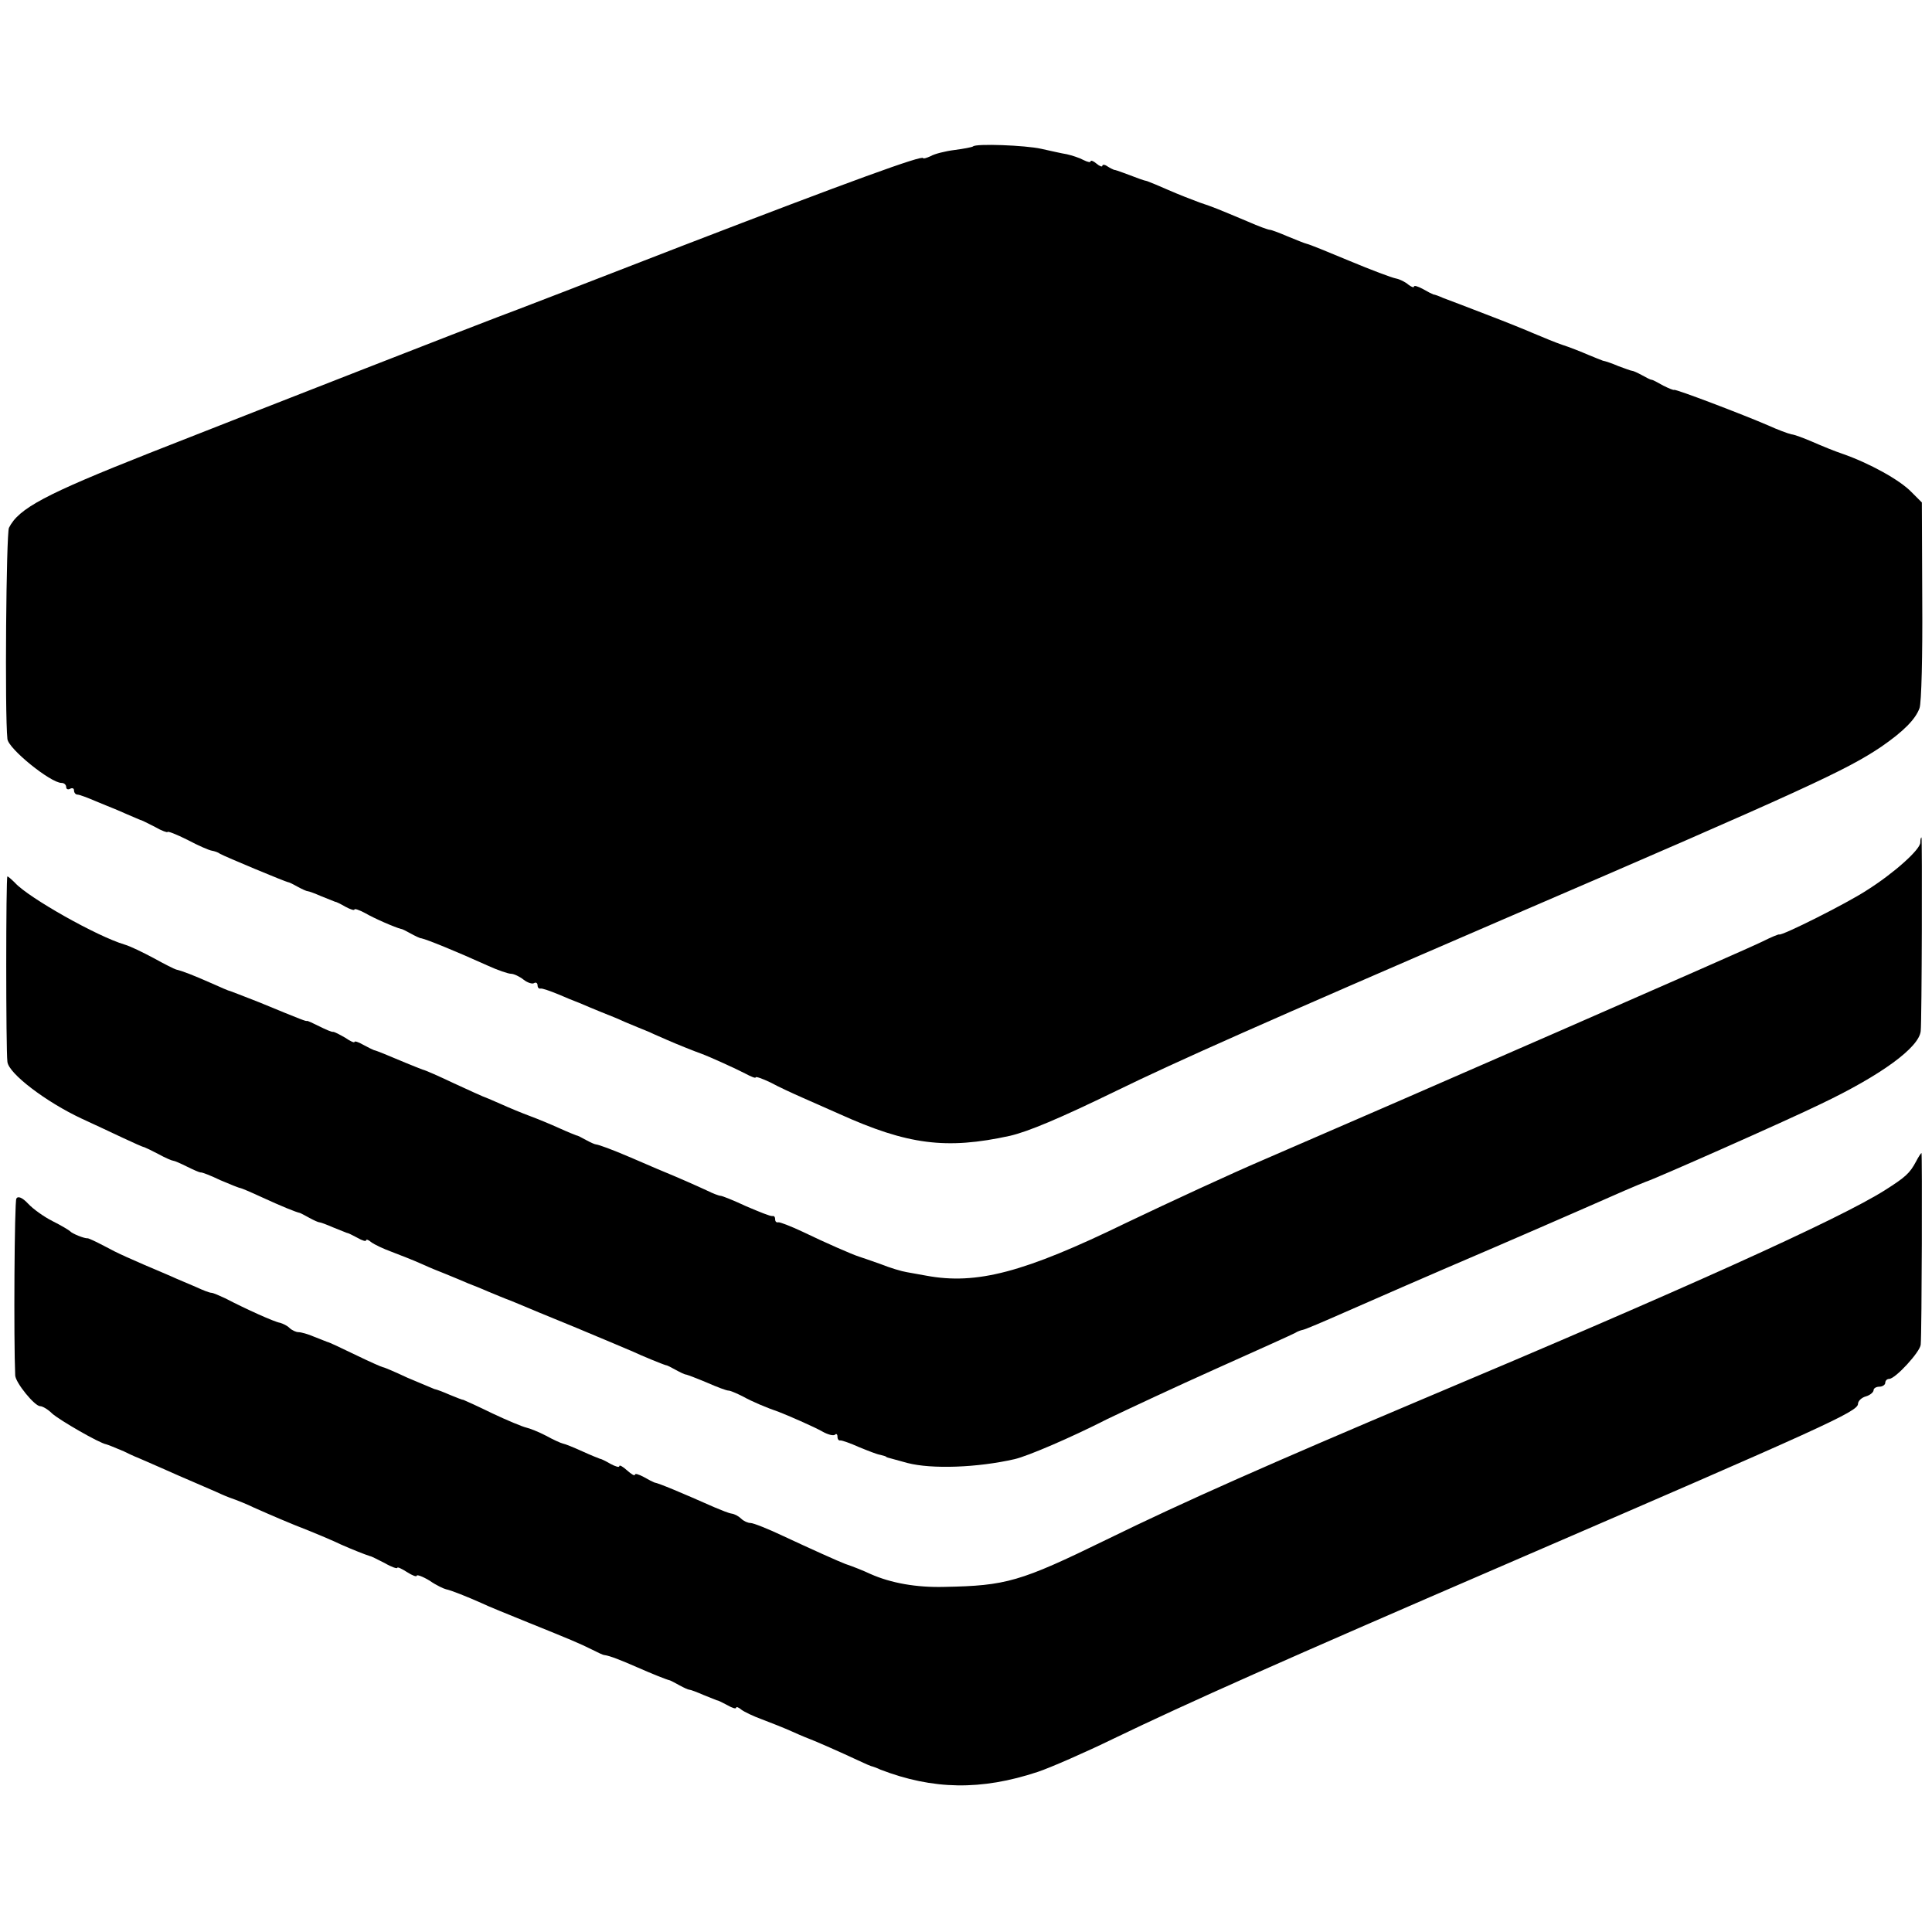
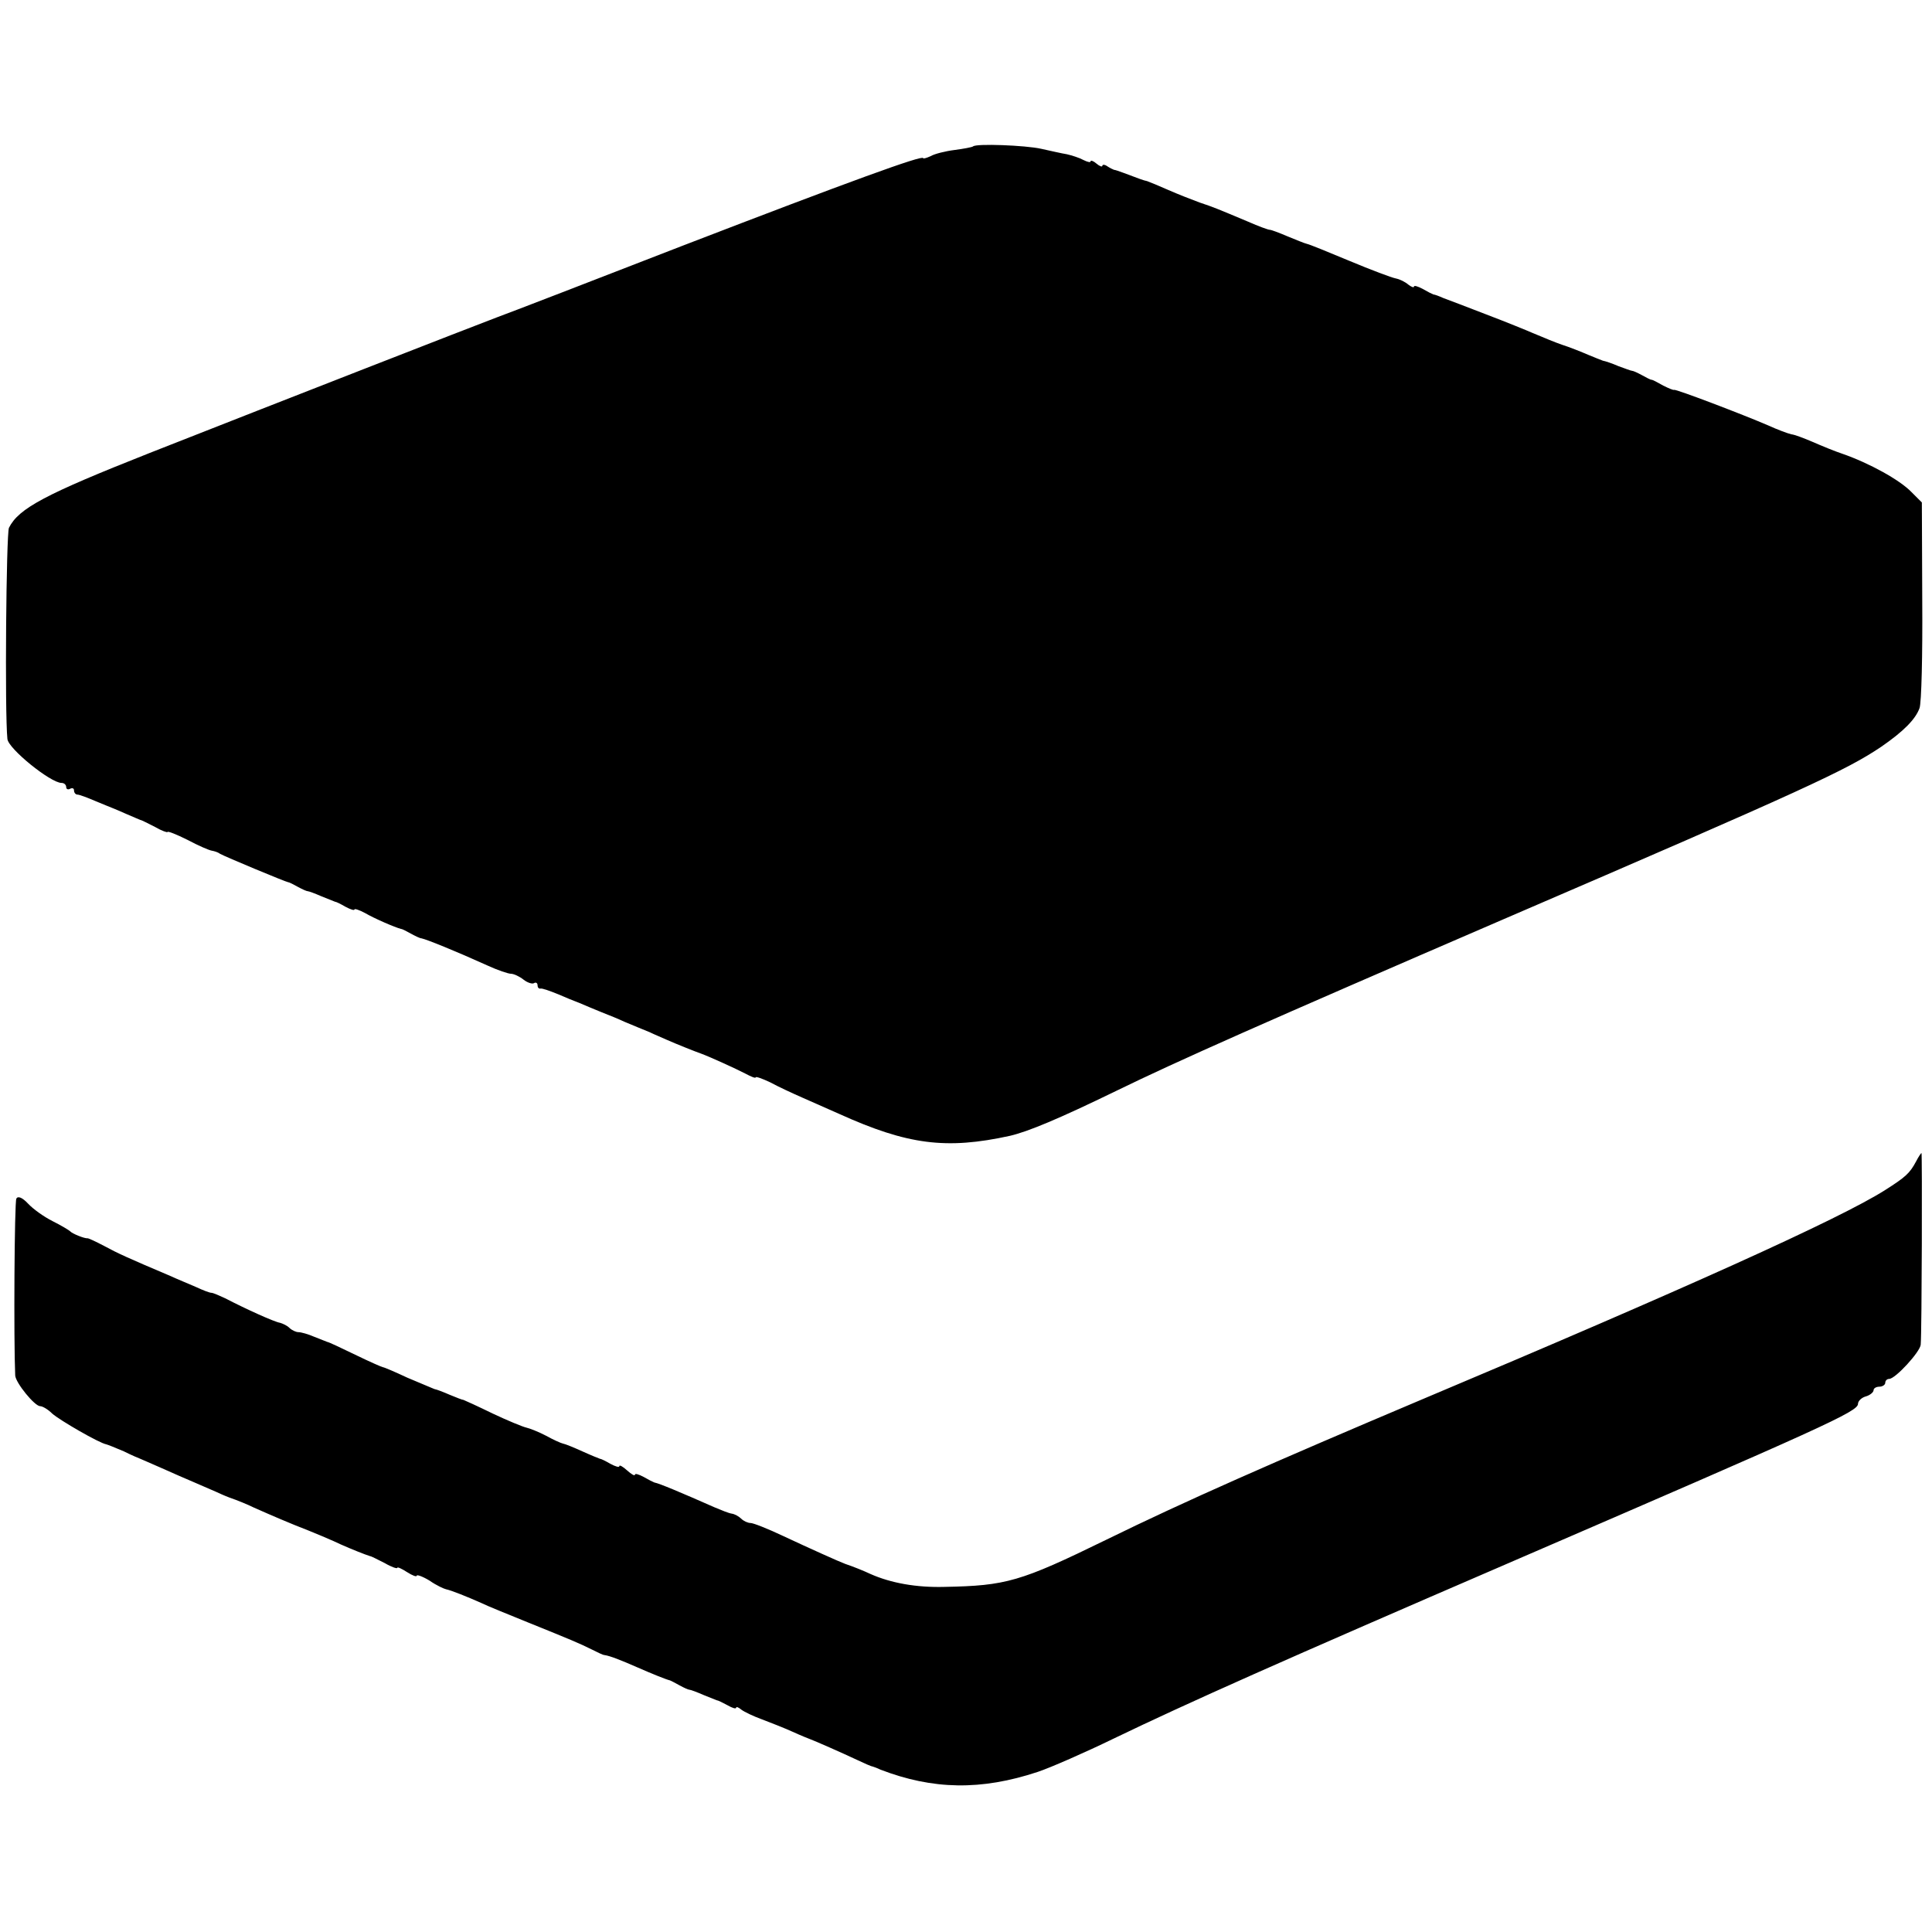
<svg xmlns="http://www.w3.org/2000/svg" version="1.0" width="496pt" height="496pt" viewBox="0 0 496 496" preserveAspectRatio="xMidYMid meet">
  <g transform="translate(0,496) scale(0.1,-0.1)" fill="#000000" stroke="none">
    <path d="M2498 4584 c-3 -2 -24 -6 -47 -9 -24 -3 -52 -10 -62 -16 -11 -5 -19 -7 -19 -5 0 9 -187 -59 -618 -225 -229 -89 -444 -172 -477 -184 -61 -23 -543 -211 -891 -348 -268 -106 -336 -142 -361 -192 -7 -15 -11 -475 -4 -542 2 -25 111 -113 139 -113 7 0 12 -5 12 -11 0 -5 5 -7 10 -4 6 3 10 1 10 -4 0 -6 4 -11 9 -11 5 0 26 -8 47 -17 22 -9 41 -17 44 -18 3 -1 19 -8 35 -15 17 -7 32 -14 35 -15 3 0 20 -9 38 -18 17 -10 32 -15 32 -13 0 3 23 -6 51 -20 28 -15 56 -27 63 -28 6 -1 16 -4 21 -8 12 -7 168 -72 175 -73 3 0 14 -6 25 -12 11 -6 22 -11 25 -11 3 0 19 -6 35 -13 17 -7 32 -13 35 -14 3 0 15 -6 27 -13 13 -7 23 -10 23 -7 0 3 12 -1 27 -9 24 -14 77 -37 93 -41 3 0 14 -6 25 -12 11 -6 23 -12 27 -12 14 -3 86 -32 170 -70 26 -12 53 -21 60 -21 7 0 22 -7 32 -15 10 -8 23 -12 27 -9 5 3 9 0 9 -5 0 -6 3 -10 8 -9 4 1 24 -6 46 -15 21 -9 40 -17 41 -17 1 0 20 -8 41 -17 22 -9 41 -17 44 -18 3 -1 23 -9 45 -19 22 -9 50 -21 63 -26 12 -6 32 -14 45 -20 20 -9 75 -31 87 -35 22 -8 90 -39 113 -51 15 -8 27 -13 27 -10 0 3 17 -3 38 -13 20 -11 57 -28 82 -39 25 -11 68 -30 95 -42 175 -79 274 -92 438 -56 47 11 126 44 272 115 160 78 379 175 995 441 778 335 881 383 970 443 58 40 88 71 98 99 5 13 8 137 7 275 l-1 253 -27 27 c-30 31 -108 74 -177 98 -21 7 -50 19 -80 32 -19 8 -42 17 -51 18 -9 2 -36 12 -60 23 -65 28 -238 94 -241 91 -2 -1 -14 4 -28 11 -14 8 -27 15 -30 15 -3 0 -14 6 -25 12 -11 6 -22 11 -25 11 -3 0 -18 6 -35 12 -16 7 -34 13 -40 14 -5 2 -21 8 -35 14 -21 9 -51 21 -70 27 -15 5 -49 19 -75 30 -16 7 -70 29 -120 48 -49 19 -99 38 -110 42 -11 5 -22 9 -25 9 -3 1 -15 7 -27 14 -13 7 -23 10 -23 6 0 -3 -6 -1 -14 5 -8 7 -22 14 -32 16 -11 2 -64 22 -119 45 -55 23 -104 43 -110 44 -5 1 -27 10 -49 19 -21 9 -42 17 -46 17 -4 0 -29 9 -56 21 -81 34 -88 37 -124 49 -19 7 -55 21 -80 32 -25 11 -49 21 -55 23 -10 2 -20 6 -60 21 -11 4 -22 8 -25 8 -3 1 -11 5 -17 9 -7 5 -13 5 -13 1 0 -3 -7 -1 -15 6 -8 7 -15 9 -15 6 0 -4 -8 -2 -18 3 -11 6 -30 12 -43 15 -13 2 -43 9 -66 14 -40 9 -168 14 -175 6z" />
-     <path d="M4930 2797 c0 -18 -68 -79 -138 -123 -52 -34 -218 -117 -224 -113 -2 1 -21 -7 -43 -18 -37 -19 -930 -409 -1280 -560 -82 -35 -242 -109 -355 -163 -261 -127 -383 -159 -512 -135 -16 3 -38 7 -50 9 -13 2 -43 11 -68 21 -25 9 -49 17 -55 19 -16 5 -85 35 -145 64 -30 14 -58 25 -62 24 -5 -1 -8 2 -8 8 0 6 -3 9 -7 8 -5 -1 -34 11 -67 25 -32 15 -62 27 -66 27 -4 0 -20 6 -36 14 -26 12 -66 30 -129 56 -11 5 -40 17 -65 28 -49 21 -82 33 -90 34 -3 0 -14 5 -25 11 -11 6 -22 12 -25 12 -3 1 -23 9 -45 19 -22 10 -56 24 -75 31 -19 7 -53 21 -75 31 -22 10 -42 18 -45 19 -3 1 -36 16 -75 34 -38 18 -74 34 -80 35 -5 2 -26 10 -45 18 -45 19 -74 31 -80 32 -3 1 -15 7 -28 14 -12 7 -22 10 -22 7 0 -3 -11 2 -24 11 -14 8 -27 15 -31 15 -3 -1 -19 6 -35 14 -16 8 -31 15 -32 14 -3 -1 -9 1 -123 48 -38 15 -72 28 -75 29 -3 0 -25 10 -50 21 -43 19 -71 30 -88 34 -4 1 -30 14 -57 29 -28 15 -61 31 -75 35 -71 21 -246 120 -281 158 -9 9 -18 17 -20 17 -4 0 -4 -446 0 -476 3 -30 99 -103 191 -146 30 -14 78 -36 105 -49 28 -13 52 -24 55 -24 3 -1 20 -9 37 -18 18 -10 35 -17 38 -17 3 0 19 -7 35 -15 16 -8 32 -15 35 -15 3 1 26 -8 51 -20 26 -11 48 -20 51 -20 2 0 28 -11 56 -24 50 -23 87 -38 97 -40 3 -1 14 -7 25 -13 11 -6 22 -11 25 -11 3 0 19 -6 35 -13 17 -7 32 -13 35 -14 3 0 15 -6 28 -13 12 -7 22 -10 22 -6 0 3 6 1 13 -5 8 -6 31 -17 53 -25 21 -8 57 -22 79 -32 22 -10 42 -18 45 -19 3 -1 22 -9 44 -18 21 -9 40 -17 41 -17 1 0 20 -8 41 -17 22 -9 41 -17 44 -18 3 -1 16 -6 30 -12 14 -6 81 -34 150 -62 69 -29 134 -56 145 -61 21 -10 77 -33 85 -35 3 0 14 -6 25 -12 11 -6 23 -12 27 -12 4 -1 28 -10 54 -21 25 -11 49 -20 54 -20 5 0 21 -7 37 -15 23 -13 61 -29 93 -40 21 -8 90 -38 111 -50 14 -8 29 -12 33 -8 3 3 6 1 6 -5 0 -7 3 -11 8 -10 4 0 25 -7 47 -17 22 -9 47 -19 55 -20 8 -2 15 -4 15 -5 0 -1 7 -3 15 -5 8 -2 26 -7 40 -11 62 -16 179 -12 275 10 34 8 144 55 238 103 50 24 176 83 281 130 105 47 196 88 201 91 6 4 15 7 20 8 6 1 53 21 105 44 52 23 226 99 385 167 160 69 310 135 335 146 25 11 50 21 55 23 16 4 362 157 450 200 155 74 252 145 256 187 3 27 4 497 2 497 -2 0 -3 -6 -3 -13z" />
-     <path d="M4919 1978 c-16 -30 -27 -40 -79 -73 -116 -74 -520 -256 -1190 -538 -383 -162 -608 -261 -810 -360 -221 -108 -257 -118 -415 -121 -73 -2 -138 10 -190 33 -17 8 -44 19 -65 26 -14 5 -94 41 -158 71 -40 19 -78 34 -85 34 -7 0 -18 5 -24 11 -6 6 -17 12 -24 13 -8 1 -27 9 -44 16 -86 38 -143 62 -155 64 -3 1 -15 7 -27 14 -13 7 -23 10 -23 6 0 -4 -9 1 -20 11 -11 10 -20 15 -20 11 0 -4 -10 -1 -23 6 -12 7 -24 13 -27 13 -3 1 -23 9 -45 19 -22 10 -44 19 -50 20 -5 1 -25 10 -43 20 -19 10 -42 19 -51 21 -9 2 -48 18 -86 36 -39 19 -72 34 -75 35 -3 0 -18 6 -35 13 -16 7 -34 14 -40 15 -5 2 -36 15 -69 29 -32 15 -60 27 -63 27 -2 0 -34 14 -71 32 -37 18 -69 33 -72 33 -3 1 -18 7 -33 13 -16 7 -34 12 -41 12 -6 0 -17 5 -23 11 -6 6 -17 11 -24 13 -14 2 -87 35 -141 63 -15 7 -31 14 -35 14 -5 0 -23 7 -40 15 -18 8 -48 20 -65 28 -111 47 -137 59 -170 77 -21 11 -40 20 -43 20 -8 -1 -40 12 -45 18 -3 3 -23 15 -45 26 -22 11 -50 31 -63 45 -15 16 -26 20 -30 13 -5 -8 -7 -364 -3 -454 1 -19 50 -79 64 -79 6 0 20 -8 31 -19 19 -17 121 -76 139 -79 4 -1 24 -9 45 -18 20 -10 39 -18 42 -19 3 -1 27 -12 55 -24 27 -12 63 -28 80 -35 16 -7 44 -19 60 -26 17 -8 32 -14 35 -15 18 -6 47 -18 61 -25 9 -4 56 -25 105 -45 49 -19 103 -42 119 -50 27 -12 62 -26 75 -30 3 0 20 -9 38 -18 17 -10 32 -15 32 -12 0 3 11 -2 25 -11 14 -9 25 -13 25 -9 0 3 15 -2 33 -13 17 -12 37 -21 42 -22 14 -3 54 -19 90 -35 16 -8 71 -30 120 -50 109 -44 133 -54 165 -70 14 -7 28 -14 32 -14 14 -2 42 -13 83 -31 41 -18 76 -32 85 -34 3 -1 14 -7 25 -13 11 -6 22 -11 25 -11 3 0 19 -6 35 -13 17 -7 32 -13 35 -14 3 0 15 -6 28 -13 12 -7 22 -10 22 -6 0 3 6 1 13 -5 8 -6 31 -17 53 -25 21 -8 57 -22 79 -32 22 -10 42 -18 45 -19 9 -3 84 -36 120 -53 19 -9 37 -17 40 -17 3 -1 12 -4 20 -8 135 -52 259 -54 404 -6 33 11 122 50 196 86 191 92 429 198 1015 451 810 350 895 388 895 408 0 7 9 16 20 19 11 3 20 11 20 16 0 5 7 9 15 9 8 0 15 5 15 10 0 6 5 10 10 10 16 0 80 70 81 88 3 34 4 492 2 492 -1 0 -8 -10 -14 -22z" />
+     <path d="M4919 1978 c-16 -30 -27 -40 -79 -73 -116 -74 -520 -256 -1190 -538 -383 -162 -608 -261 -810 -360 -221 -108 -257 -118 -415 -121 -73 -2 -138 10 -190 33 -17 8 -44 19 -65 26 -14 5 -94 41 -158 71 -40 19 -78 34 -85 34 -7 0 -18 5 -24 11 -6 6 -17 12 -24 13 -8 1 -27 9 -44 16 -86 38 -143 62 -155 64 -3 1 -15 7 -27 14 -13 7 -23 10 -23 6 0 -4 -9 1 -20 11 -11 10 -20 15 -20 11 0 -4 -10 -1 -23 6 -12 7 -24 13 -27 13 -3 1 -23 9 -45 19 -22 10 -44 19 -50 20 -5 1 -25 10 -43 20 -19 10 -42 19 -51 21 -9 2 -48 18 -86 36 -39 19 -72 34 -75 35 -3 0 -18 6 -35 13 -16 7 -34 14 -40 15 -5 2 -36 15 -69 29 -32 15 -60 27 -63 27 -2 0 -34 14 -71 32 -37 18 -69 33 -72 33 -3 1 -18 7 -33 13 -16 7 -34 12 -41 12 -6 0 -17 5 -23 11 -6 6 -17 11 -24 13 -14 2 -87 35 -141 63 -15 7 -31 14 -35 14 -5 0 -23 7 -40 15 -18 8 -48 20 -65 28 -111 47 -137 59 -170 77 -21 11 -40 20 -43 20 -8 -1 -40 12 -45 18 -3 3 -23 15 -45 26 -22 11 -50 31 -63 45 -15 16 -26 20 -30 13 -5 -8 -7 -364 -3 -454 1 -19 50 -79 64 -79 6 0 20 -8 31 -19 19 -17 121 -76 139 -79 4 -1 24 -9 45 -18 20 -10 39 -18 42 -19 3 -1 27 -12 55 -24 27 -12 63 -28 80 -35 16 -7 44 -19 60 -26 17 -8 32 -14 35 -15 18 -6 47 -18 61 -25 9 -4 56 -25 105 -45 49 -19 103 -42 119 -50 27 -12 62 -26 75 -30 3 0 20 -9 38 -18 17 -10 32 -15 32 -12 0 3 11 -2 25 -11 14 -9 25 -13 25 -9 0 3 15 -2 33 -13 17 -12 37 -21 42 -22 14 -3 54 -19 90 -35 16 -8 71 -30 120 -50 109 -44 133 -54 165 -70 14 -7 28 -14 32 -14 14 -2 42 -13 83 -31 41 -18 76 -32 85 -34 3 -1 14 -7 25 -13 11 -6 22 -11 25 -11 3 0 19 -6 35 -13 17 -7 32 -13 35 -14 3 0 15 -6 28 -13 12 -7 22 -10 22 -6 0 3 6 1 13 -5 8 -6 31 -17 53 -25 21 -8 57 -22 79 -32 22 -10 42 -18 45 -19 9 -3 84 -36 120 -53 19 -9 37 -17 40 -17 3 -1 12 -4 20 -8 135 -52 259 -54 404 -6 33 11 122 50 196 86 191 92 429 198 1015 451 810 350 895 388 895 408 0 7 9 16 20 19 11 3 20 11 20 16 0 5 7 9 15 9 8 0 15 5 15 10 0 6 5 10 10 10 16 0 80 70 81 88 3 34 4 492 2 492 -1 0 -8 -10 -14 -22" />
  </g>
</svg>